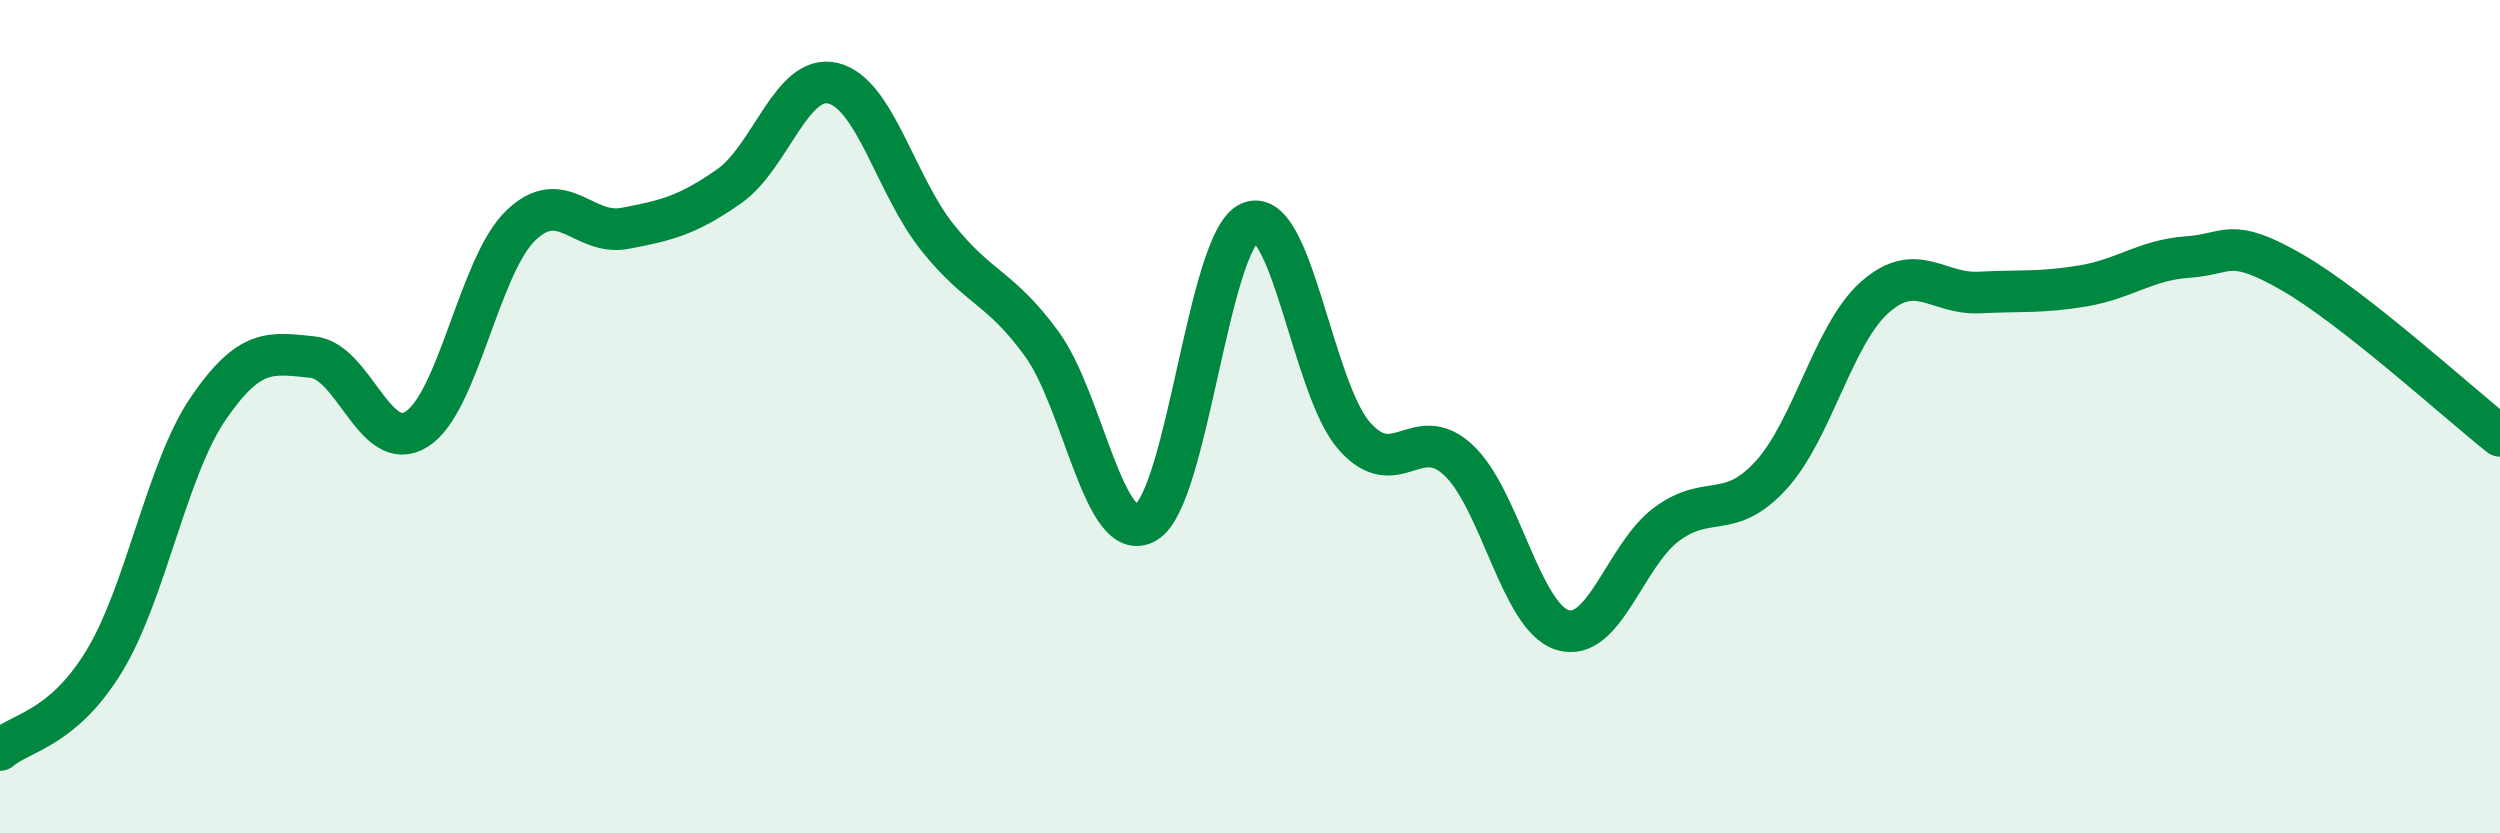
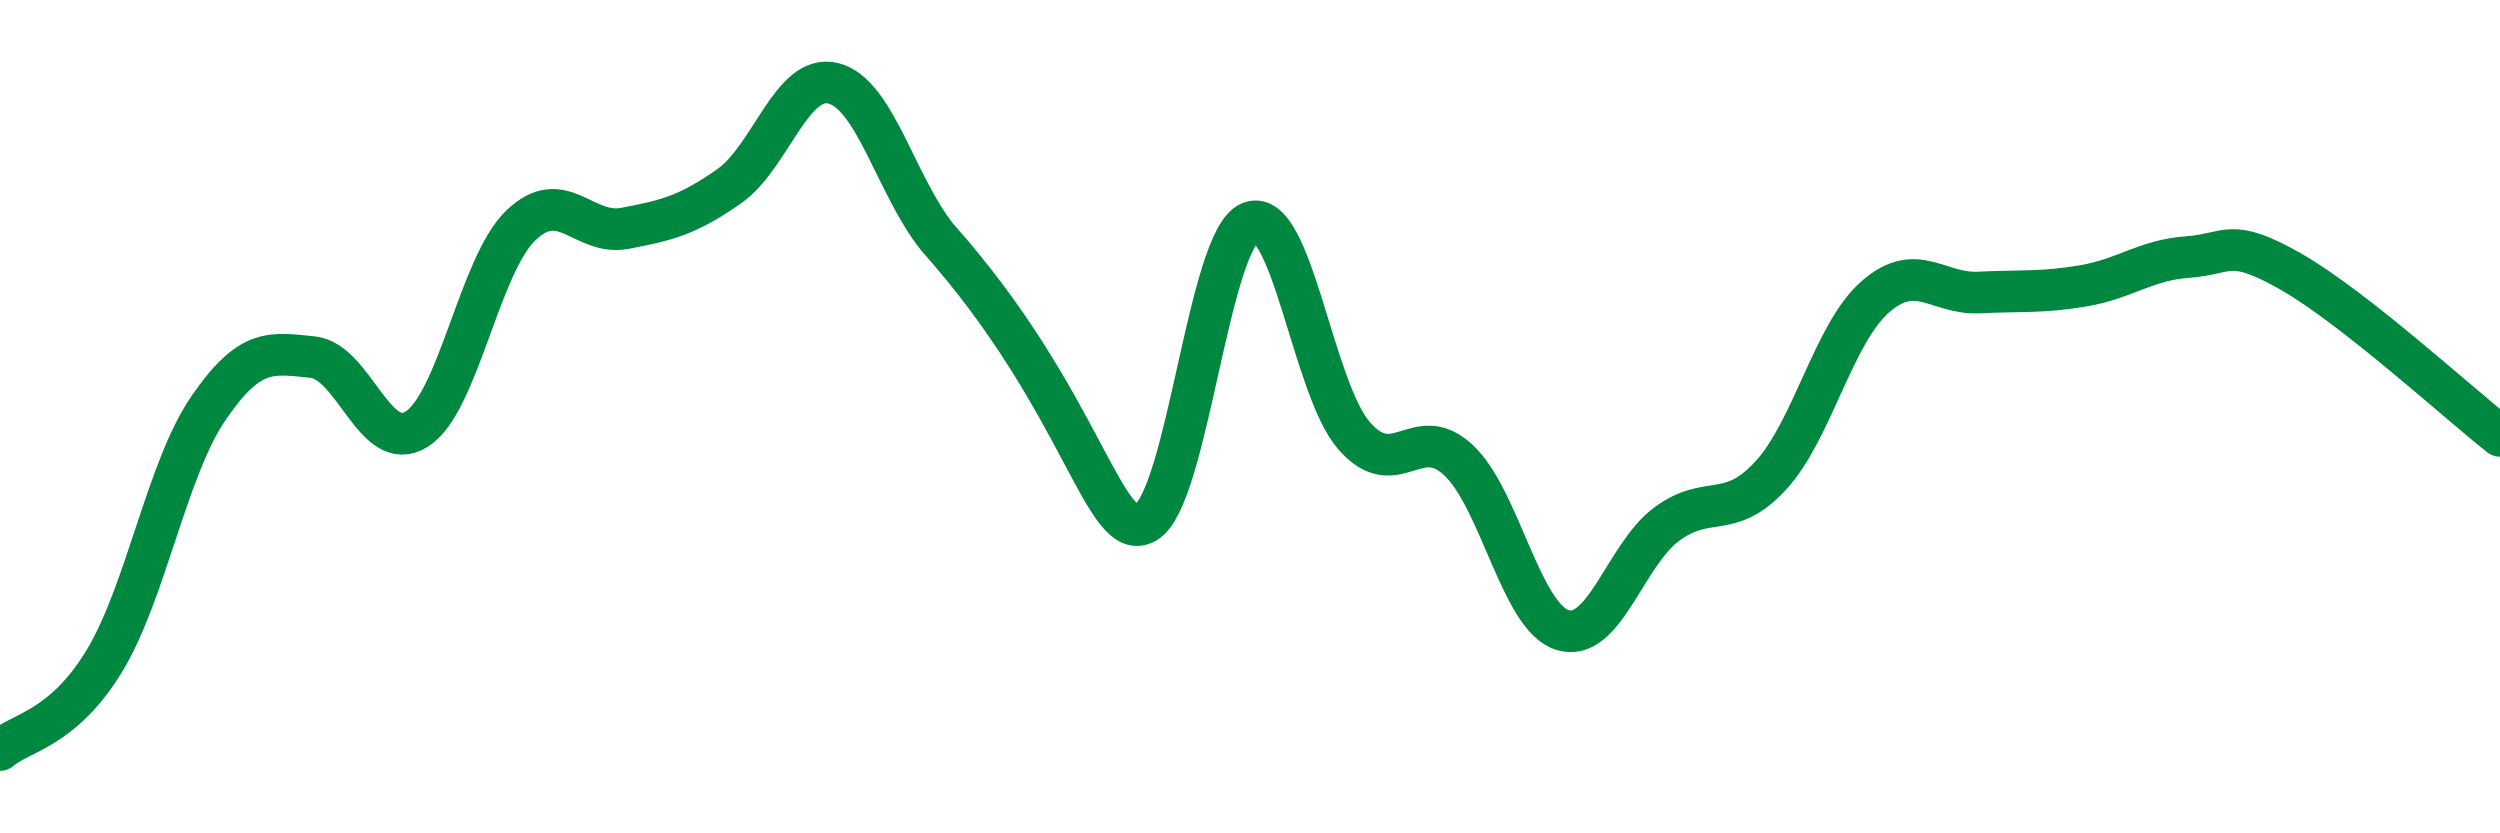
<svg xmlns="http://www.w3.org/2000/svg" width="60" height="20" viewBox="0 0 60 20">
-   <path d="M 0,18 C 0.5,17.57 1.5,17.51 2.5,15.87 C 3.5,14.23 4,11.26 5,9.8 C 6,8.34 6.5,8.47 7.5,8.57 C 8.5,8.67 9,10.93 10,10.3 C 11,9.67 11.5,6.37 12.5,5.41 C 13.5,4.45 14,5.67 15,5.48 C 16,5.29 16.5,5.17 17.5,4.47 C 18.5,3.77 19,1.75 20,2 C 21,2.25 21.5,4.45 22.5,5.7 C 23.5,6.95 24,6.88 25,8.25 C 26,9.62 26.5,13.12 27.5,12.54 C 28.5,11.96 29,5.76 30,5.34 C 31,4.92 31.5,9.32 32.5,10.46 C 33.5,11.6 34,10.11 35,11.04 C 36,11.97 36.5,14.81 37.5,15.12 C 38.5,15.43 39,13.32 40,12.58 C 41,11.84 41.5,12.5 42.5,11.41 C 43.5,10.32 44,8.01 45,7.13 C 46,6.25 46.5,7.07 47.5,7.02 C 48.5,6.97 49,7.03 50,6.86 C 51,6.69 51.5,6.24 52.5,6.17 C 53.5,6.1 53.5,5.67 55,6.53 C 56.5,7.39 59,9.67 60,10.46L60 20L0 20Z" fill="#008740" opacity="0.1" stroke-linecap="round" stroke-linejoin="round" />
-   <path d="M 0,18 C 0.5,17.57 1.5,17.51 2.5,15.87 C 3.5,14.23 4,11.26 5,9.8 C 6,8.34 6.5,8.47 7.5,8.57 C 8.5,8.67 9,10.93 10,10.3 C 11,9.67 11.5,6.37 12.5,5.41 C 13.5,4.45 14,5.67 15,5.48 C 16,5.29 16.5,5.17 17.5,4.47 C 18.5,3.77 19,1.75 20,2 C 21,2.25 21.5,4.45 22.5,5.7 C 23.5,6.95 24,6.88 25,8.25 C 26,9.62 26.5,13.12 27.5,12.54 C 28.5,11.96 29,5.76 30,5.34 C 31,4.92 31.5,9.32 32.5,10.46 C 33.5,11.6 34,10.11 35,11.04 C 36,11.97 36.5,14.81 37.5,15.12 C 38.5,15.43 39,13.32 40,12.58 C 41,11.84 41.5,12.5 42.5,11.41 C 43.5,10.32 44,8.01 45,7.13 C 46,6.25 46.5,7.07 47.5,7.02 C 48.5,6.97 49,7.03 50,6.86 C 51,6.69 51.5,6.24 52.5,6.17 C 53.5,6.1 53.5,5.67 55,6.53 C 56.5,7.39 59,9.67 60,10.46" stroke="#008740" stroke-width="1" fill="none" stroke-linecap="round" stroke-linejoin="round" />
+   <path d="M 0,18 C 0.5,17.57 1.5,17.51 2.5,15.87 C 3.5,14.23 4,11.26 5,9.8 C 6,8.34 6.5,8.47 7.5,8.57 C 8.5,8.67 9,10.93 10,10.3 C 11,9.67 11.5,6.37 12.5,5.41 C 13.5,4.45 14,5.67 15,5.48 C 16,5.29 16.5,5.17 17.5,4.47 C 18.5,3.77 19,1.75 20,2 C 21,2.25 21.5,4.45 22.5,5.7 C 26,9.62 26.5,13.12 27.5,12.54 C 28.5,11.96 29,5.76 30,5.34 C 31,4.92 31.5,9.32 32.5,10.46 C 33.5,11.6 34,10.11 35,11.04 C 36,11.97 36.5,14.81 37.5,15.12 C 38.5,15.43 39,13.32 40,12.58 C 41,11.84 41.5,12.5 42.5,11.41 C 43.5,10.32 44,8.01 45,7.13 C 46,6.25 46.5,7.07 47.5,7.02 C 48.5,6.97 49,7.03 50,6.86 C 51,6.69 51.5,6.24 52.5,6.17 C 53.5,6.1 53.5,5.67 55,6.53 C 56.5,7.39 59,9.67 60,10.46" stroke="#008740" stroke-width="1" fill="none" stroke-linecap="round" stroke-linejoin="round" />
</svg>